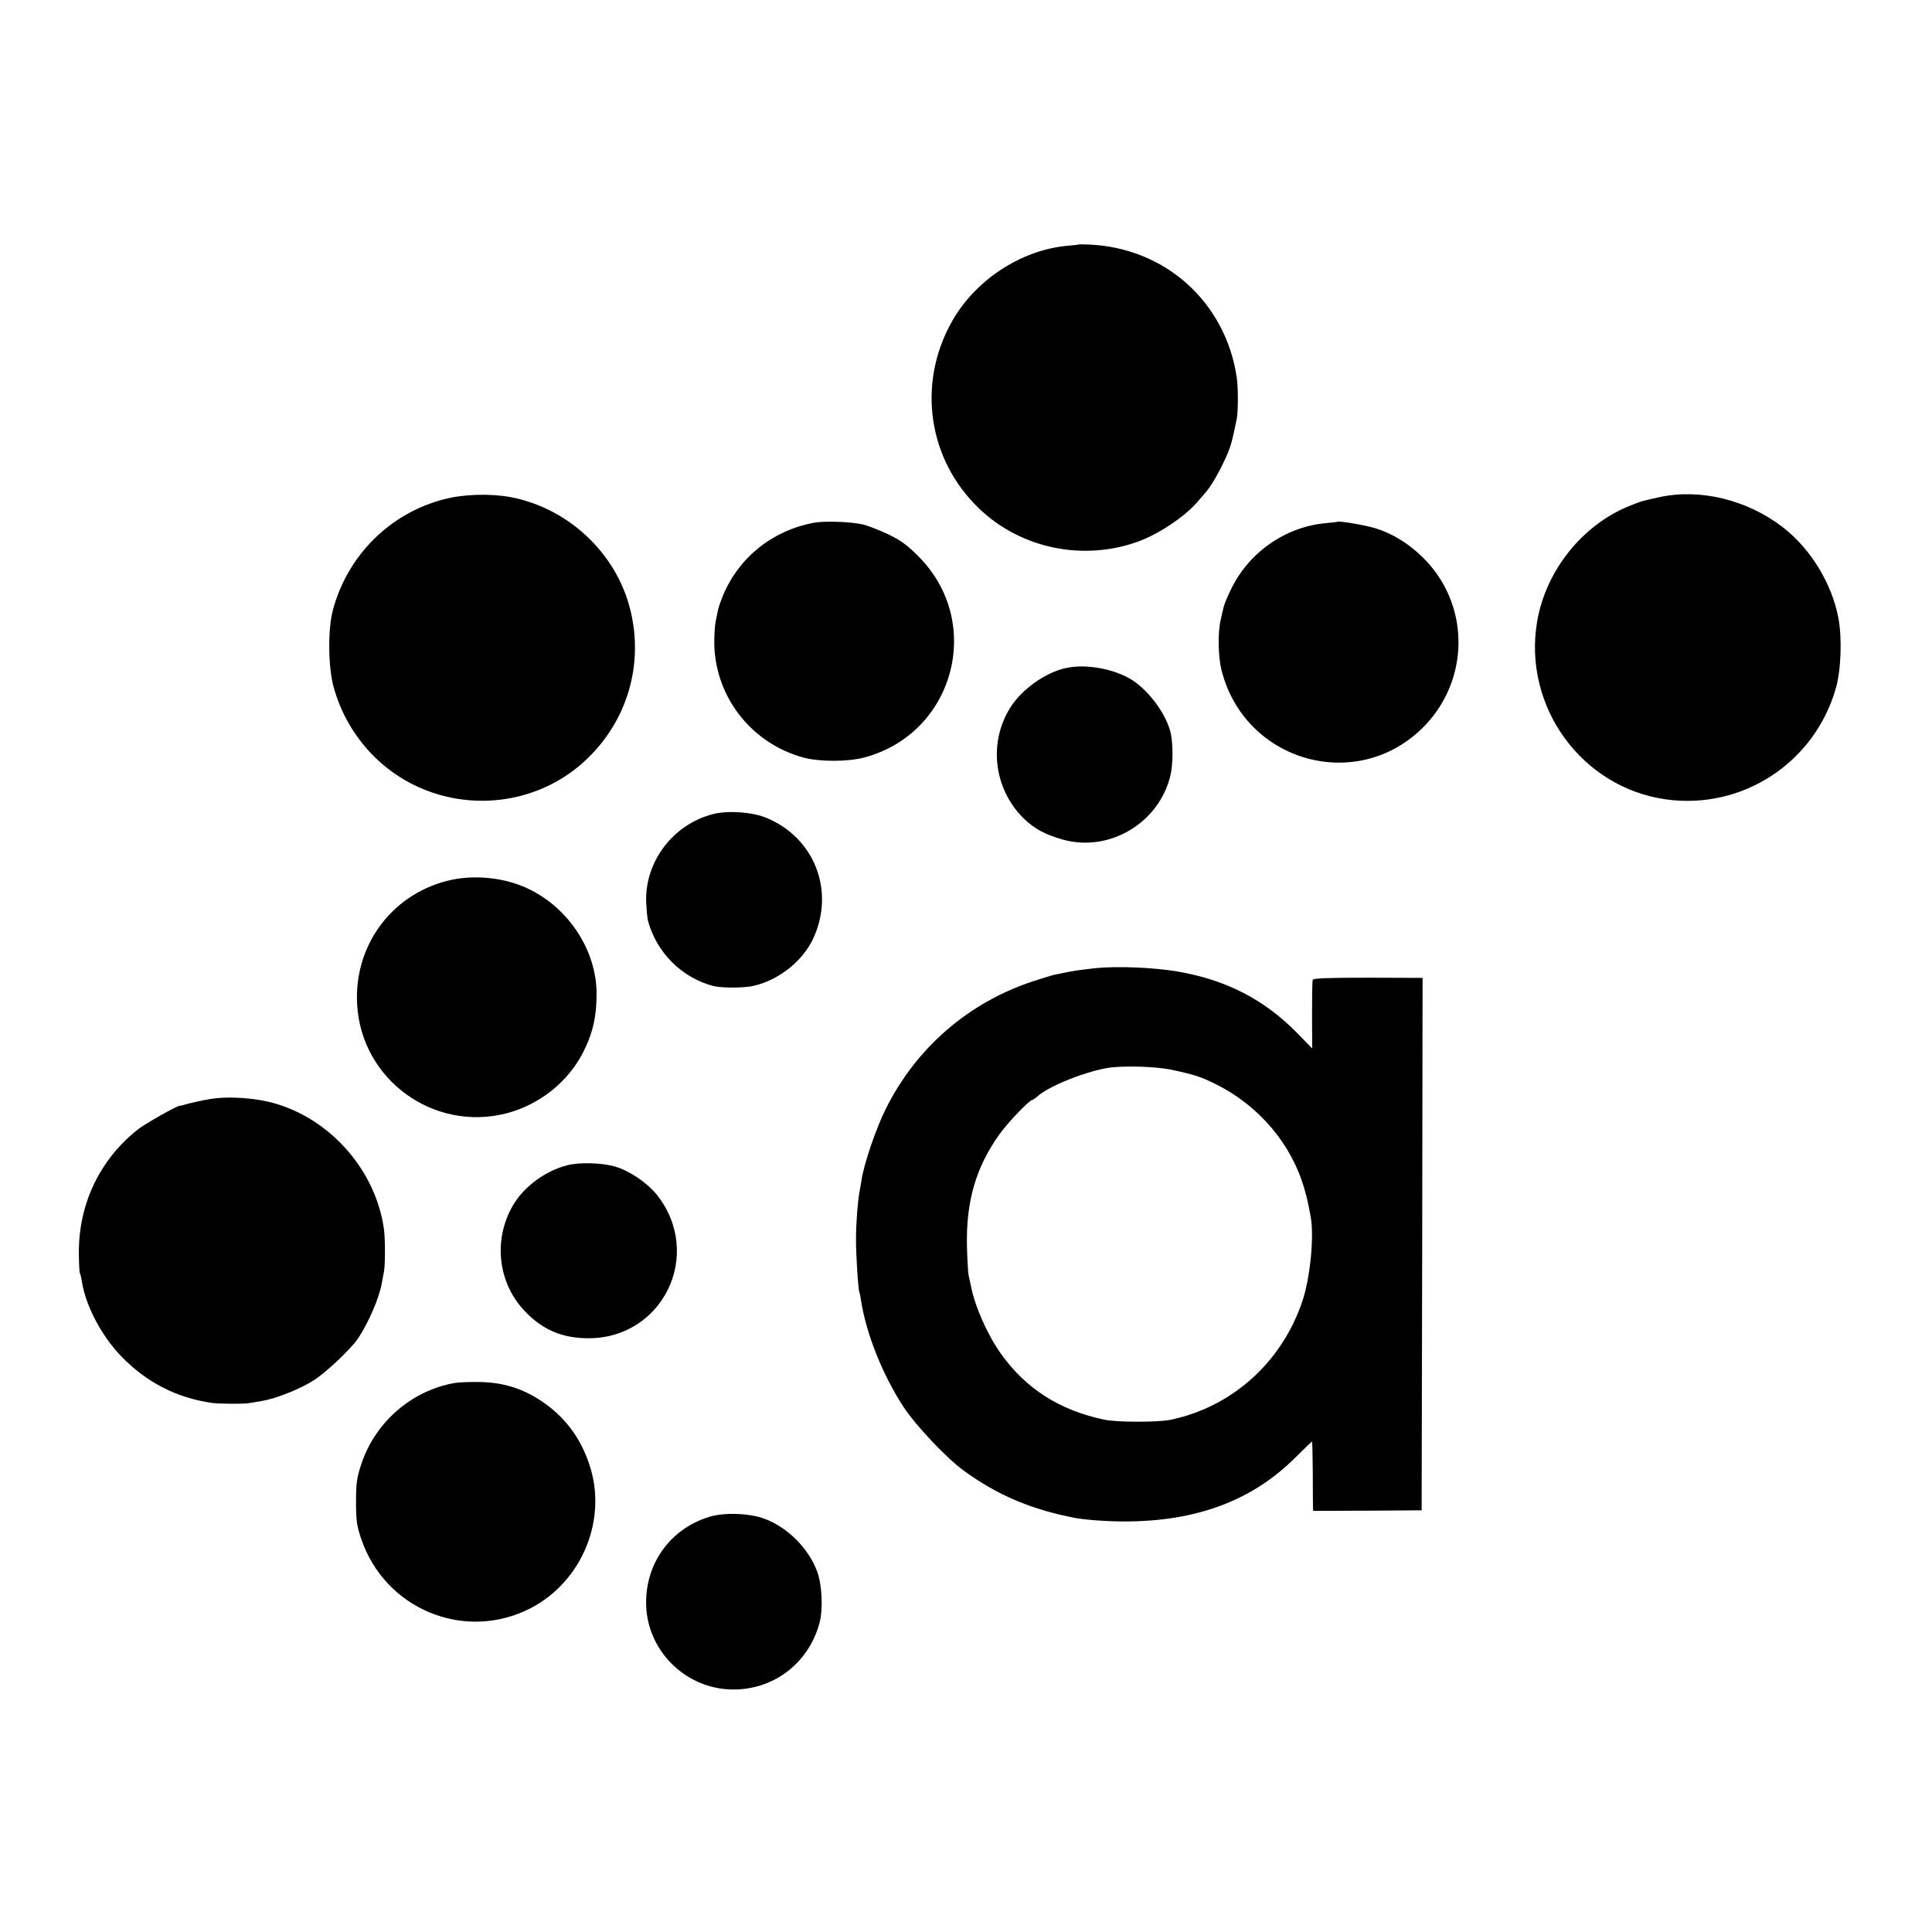
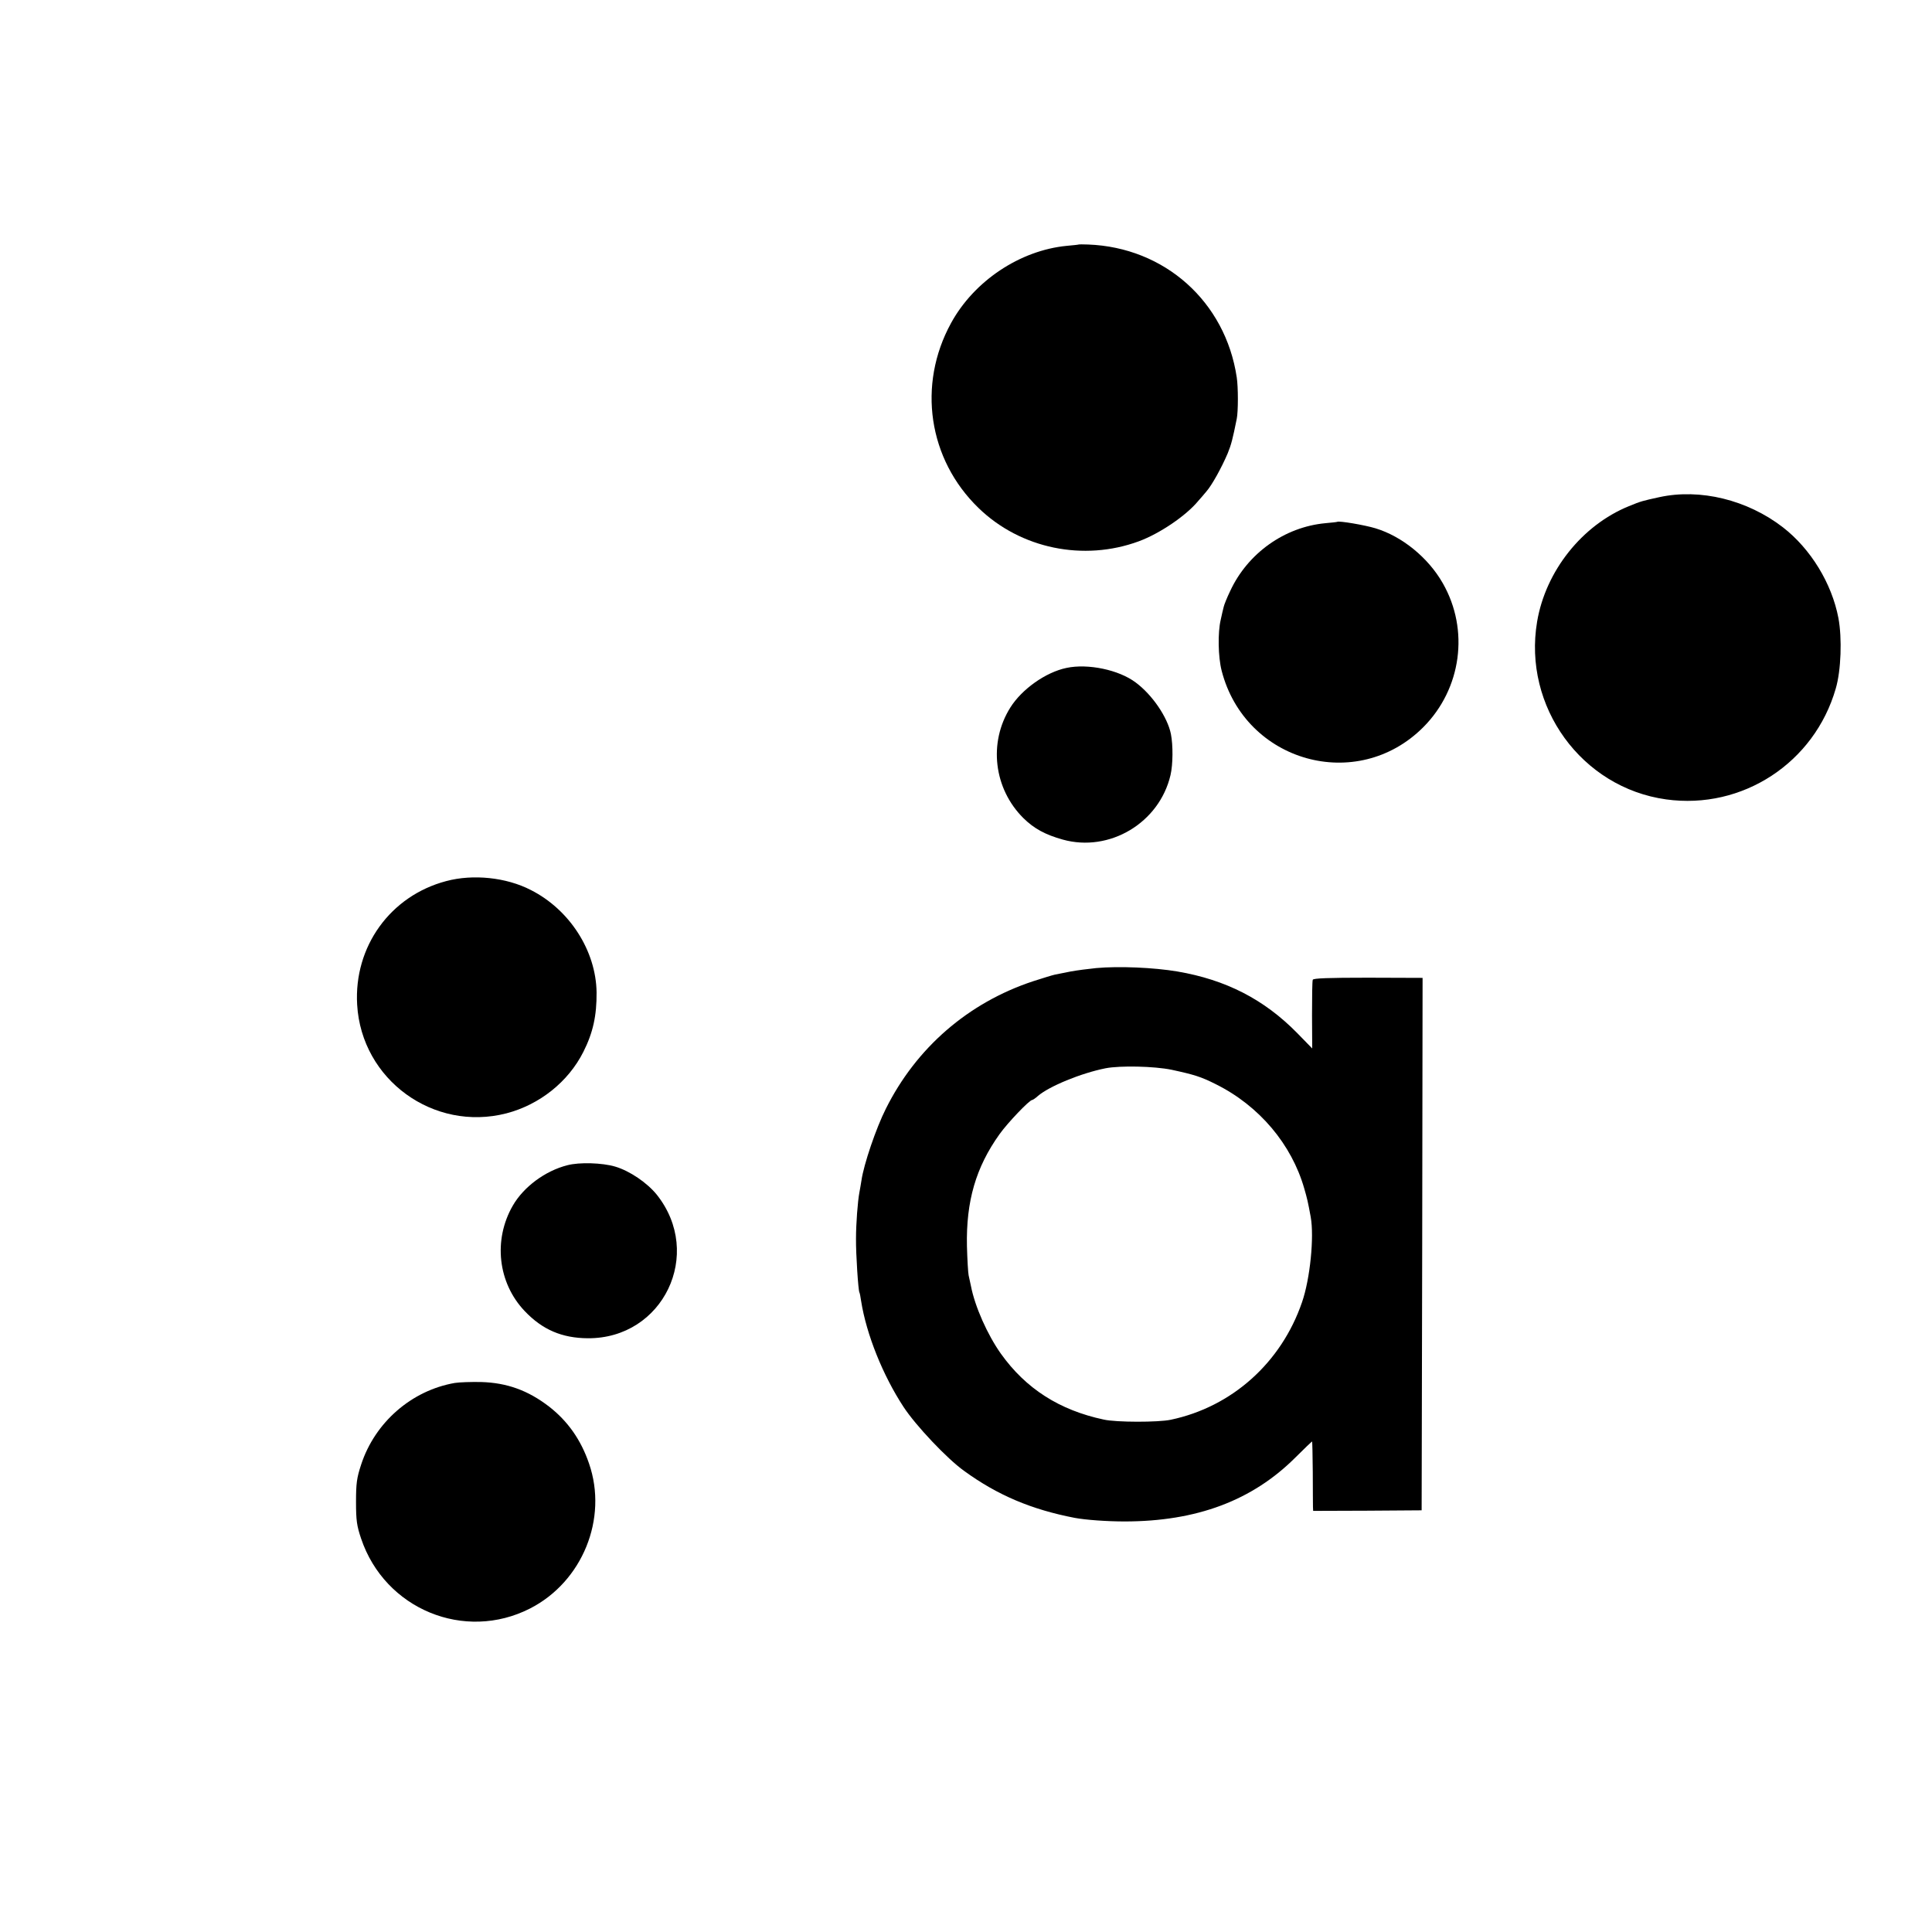
<svg xmlns="http://www.w3.org/2000/svg" version="1.0" width="1024pt" height="1024pt" viewBox="0 0 1024 1024" preserveAspectRatio="xMidYMid meet">
  <g transform="translate(0,1024) scale(0.1,-0.1)" fill="#000000" stroke="none">
    <path d="M5717 8944 c-1 -1 -29 -4 -63 -7 -248 -24 -491 -186 -613 -409 -180 -328 -121 -723 146 -981 222 -215 556 -284 849 -176 111 41 251 136 315 214 10 11 29 33 43 50 30 34 81 127 113 202 19 47 26 74 48 183 8 38 8 169 0 220 -60 401 -382 689 -788 704 -26 1 -48 1 -50 0z" />
-     <path d="M2354 7594 c-288 -74 -513 -299 -590 -589 -27 -104 -25 -303 5 -409 70 -251 252 -453 490 -545 290 -112 618 -51 842 157 224 207 314 512 238 807 -76 297 -329 532 -632 590 -108 20 -250 16 -353 -11z" />
    <path d="M8795 7605 c-91 -20 -96 -21 -162 -48 -248 -101 -441 -344 -486 -612 -76 -450 236 -880 684 -942 404 -56 786 194 899 588 28 95 34 266 14 373 -35 184 -147 367 -294 481 -189 146 -439 207 -655 160z" />
-     <path d="M4311 7469 c-218 -42 -394 -183 -479 -385 -11 -27 -23 -61 -26 -75 -3 -13 -9 -44 -14 -69 -4 -25 -7 -79 -6 -121 9 -280 202 -522 475 -595 84 -22 234 -22 319 1 477 126 637 714 290 1064 -59 60 -94 86 -160 118 -47 22 -107 46 -135 53 -64 15 -207 20 -264 9z" />
    <path d="M7087 7474 c-1 -1 -29 -4 -62 -7 -216 -20 -412 -159 -505 -360 -17 -35 -32 -73 -34 -83 -3 -11 -10 -41 -16 -69 -16 -67 -14 -196 5 -270 125 -485 718 -651 1069 -299 202 203 245 515 103 763 -77 135 -215 248 -357 291 -56 17 -195 41 -203 34z" />
    <path d="M5653 6700 c-111 -23 -237 -113 -298 -210 -117 -186 -88 -430 69 -586 57 -56 116 -88 209 -114 248 -69 512 89 571 342 13 56 14 157 2 218 -18 89 -99 208 -187 273 -89 67 -253 101 -366 77z" />
-     <path d="M3783 5926 c-216 -53 -368 -255 -358 -473 2 -37 6 -77 8 -88 44 -172 182 -310 352 -352 44 -10 162 -10 210 2 132 30 258 130 314 248 119 253 9 538 -249 643 -73 30 -200 39 -277 20z" />
    <path d="M2365 5570 c-296 -78 -490 -347 -472 -655 23 -398 405 -675 791 -576 176 46 328 167 408 326 51 101 71 192 70 315 -3 221 -143 439 -349 543 -130 67 -306 85 -448 47z" />
    <path d="M5810 5109 c-41 -4 -102 -12 -135 -18 -33 -7 -71 -14 -85 -17 -14 -3 -65 -19 -115 -35 -344 -114 -619 -353 -780 -676 -52 -103 -117 -295 -129 -379 -4 -22 -8 -51 -11 -64 -9 -47 -18 -166 -18 -245 -1 -81 12 -275 18 -285 2 -3 6 -23 9 -45 28 -178 116 -396 225 -562 64 -98 231 -275 321 -339 177 -129 358 -205 586 -249 59 -11 172 -19 264 -19 383 0 678 111 907 340 46 46 86 84 87 84 2 0 3 -73 4 -162 0 -90 1 -173 1 -185 l1 -21 288 1 287 2 3 1411 2 1411 -289 1 c-211 0 -291 -3 -293 -11 -3 -7 -4 -91 -4 -188 l1 -176 -80 82 c-175 178 -377 282 -635 326 -124 21 -310 29 -430 18z m400 -539 c120 -26 156 -37 235 -77 229 -114 401 -318 468 -553 15 -52 19 -68 34 -150 19 -106 -3 -328 -46 -452 -110 -321 -372 -555 -696 -623 -65 -14 -290 -14 -355 1 -235 50 -413 164 -545 349 -71 100 -138 250 -159 360 -4 17 -9 41 -12 55 -3 14 -7 84 -9 155 -5 238 47 418 173 594 42 59 158 181 173 181 3 0 17 9 30 21 59 51 228 121 359 147 78 15 258 11 350 -8z" />
-     <path d="M1108 4414 c-35 -6 -83 -17 -108 -23 -25 -7 -46 -13 -47 -12 -9 4 -184 -95 -222 -125 -201 -159 -313 -392 -313 -650 0 -57 3 -107 5 -111 3 -4 8 -25 11 -46 21 -130 104 -287 208 -395 134 -139 294 -221 483 -248 39 -5 174 -6 200 0 11 2 40 7 65 11 72 12 196 61 268 106 67 41 200 167 239 224 56 83 114 218 127 296 3 18 8 45 11 59 7 33 7 175 0 225 -42 303 -271 572 -566 663 -107 33 -257 44 -361 26z" />
    <path d="M3007 4064 c-118 -30 -232 -115 -289 -214 -105 -182 -79 -410 63 -559 94 -99 198 -143 334 -144 400 -3 616 447 366 761 -51 63 -143 126 -221 149 -68 20 -189 24 -253 7z" />
    <path d="M2410 2910 c-229 -40 -423 -209 -496 -433 -23 -70 -27 -99 -27 -197 0 -98 4 -127 27 -195 126 -374 548 -548 896 -370 277 142 413 476 312 768 -43 126 -113 225 -212 302 -112 86 -223 126 -360 130 -52 1 -115 -1 -140 -5z" />
-     <path d="M3758 2200 c-210 -65 -342 -254 -333 -474 10 -234 201 -427 437 -440 227 -12 424 133 482 354 19 75 13 200 -13 271 -46 123 -156 233 -278 279 -79 30 -216 35 -295 10z" />
  </g>
</svg>